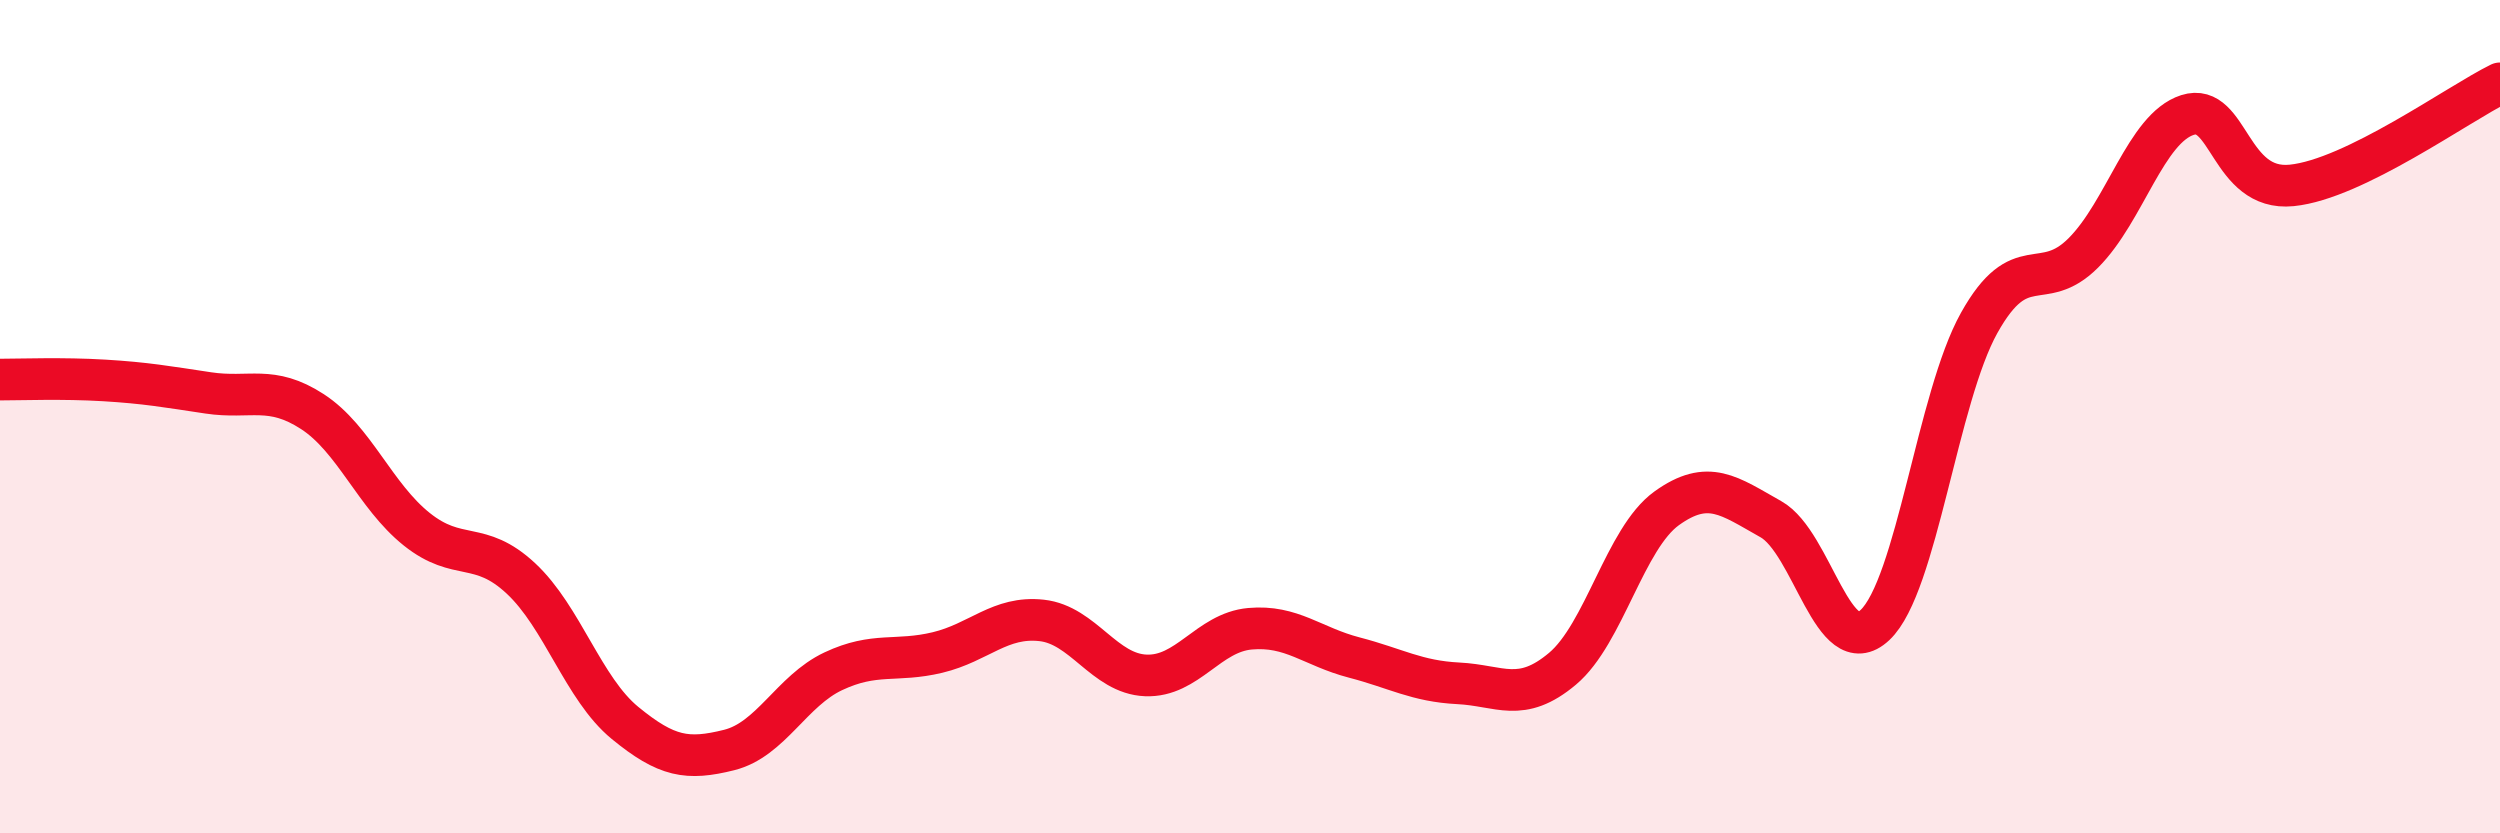
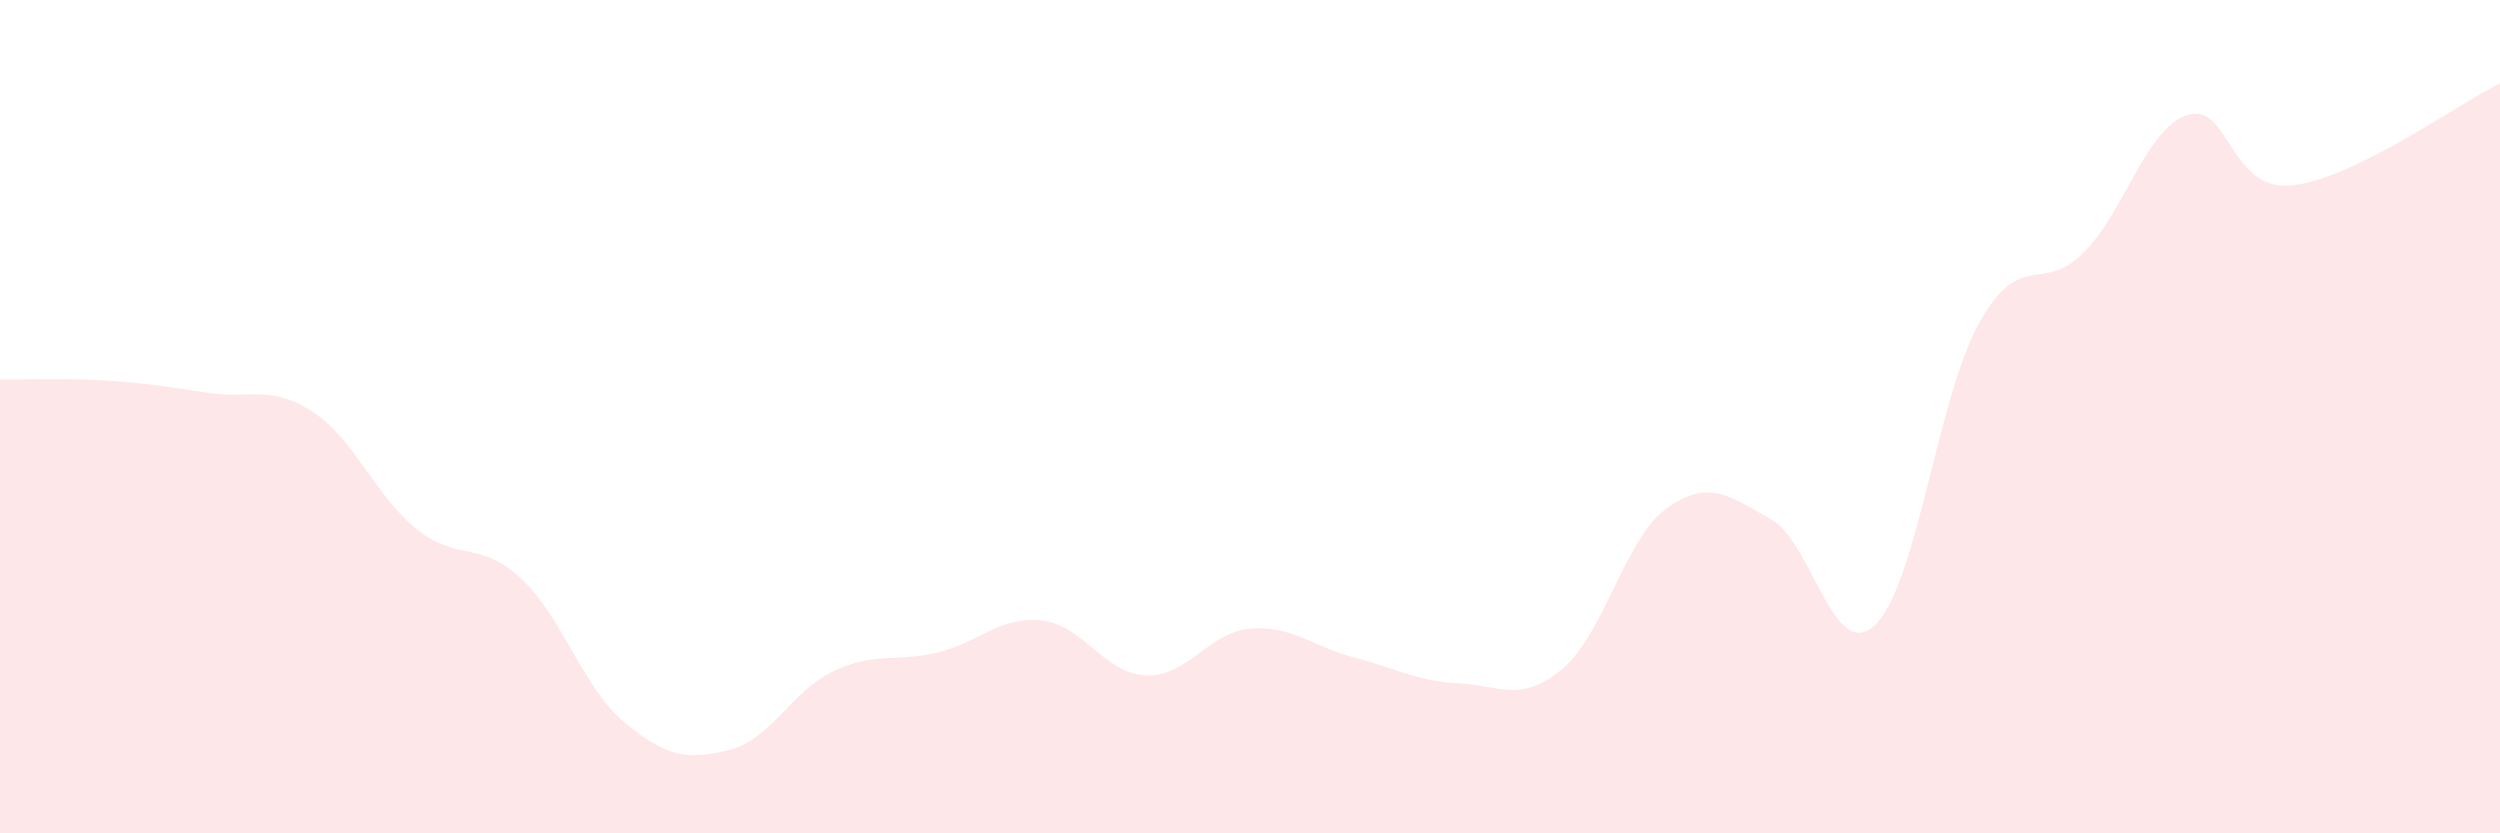
<svg xmlns="http://www.w3.org/2000/svg" width="60" height="20" viewBox="0 0 60 20">
  <path d="M 0,9.11 C 0.5,9.11 1.5,9.07 2.5,9.13 C 3.5,9.19 4,9.28 5,9.43 C 6,9.58 6.5,9.23 7.5,9.88 C 8.5,10.53 9,11.9 10,12.7 C 11,13.5 11.5,12.95 12.5,13.88 C 13.5,14.81 14,16.53 15,17.35 C 16,18.17 16.5,18.25 17.5,18 C 18.5,17.75 19,16.58 20,16.11 C 21,15.64 21.5,15.9 22.5,15.66 C 23.5,15.42 24,14.78 25,14.89 C 26,15 26.5,16.17 27.5,16.21 C 28.5,16.25 29,15.18 30,15.09 C 31,15 31.5,15.52 32.5,15.78 C 33.5,16.04 34,16.35 35,16.4 C 36,16.45 36.5,16.89 37.5,16.05 C 38.5,15.21 39,12.92 40,12.2 C 41,11.48 41.5,11.9 42.5,12.46 C 43.5,13.02 44,15.94 45,15 C 46,14.06 46.5,9.54 47.5,7.75 C 48.5,5.96 49,7.07 50,6.07 C 51,5.07 51.5,3.08 52.5,2.76 C 53.5,2.44 53.5,4.6 55,4.45 C 56.5,4.3 59,2.49 60,2L60 20L0 20Z" fill="#EB0A25" opacity="0.1" stroke-linecap="round" stroke-linejoin="round" />
-   <path d="M 0,9.11 C 0.5,9.11 1.5,9.07 2.5,9.13 C 3.5,9.19 4,9.28 5,9.43 C 6,9.58 6.5,9.23 7.5,9.88 C 8.5,10.53 9,11.9 10,12.7 C 11,13.5 11.5,12.95 12.5,13.88 C 13.5,14.81 14,16.53 15,17.35 C 16,18.17 16.5,18.25 17.5,18 C 18.5,17.75 19,16.58 20,16.11 C 21,15.64 21.5,15.9 22.5,15.66 C 23.5,15.42 24,14.78 25,14.89 C 26,15 26.5,16.17 27.5,16.21 C 28.5,16.25 29,15.18 30,15.09 C 31,15 31.5,15.52 32.5,15.78 C 33.5,16.04 34,16.35 35,16.4 C 36,16.45 36.5,16.89 37.5,16.05 C 38.5,15.21 39,12.92 40,12.2 C 41,11.48 41.5,11.9 42.5,12.46 C 43.5,13.02 44,15.94 45,15 C 46,14.06 46.5,9.54 47.5,7.75 C 48.5,5.96 49,7.07 50,6.07 C 51,5.07 51.5,3.08 52.5,2.76 C 53.5,2.44 53.5,4.6 55,4.45 C 56.5,4.3 59,2.49 60,2" stroke="#EB0A25" stroke-width="1" fill="none" stroke-linecap="round" stroke-linejoin="round" />
</svg>